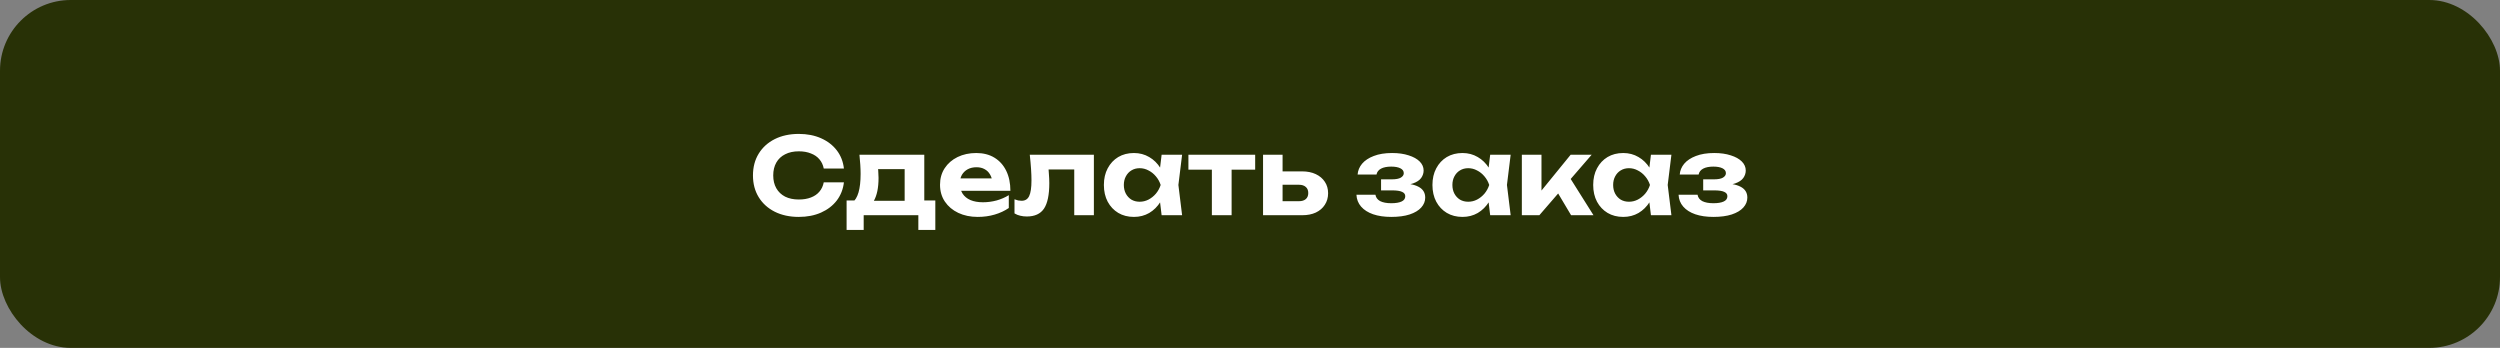
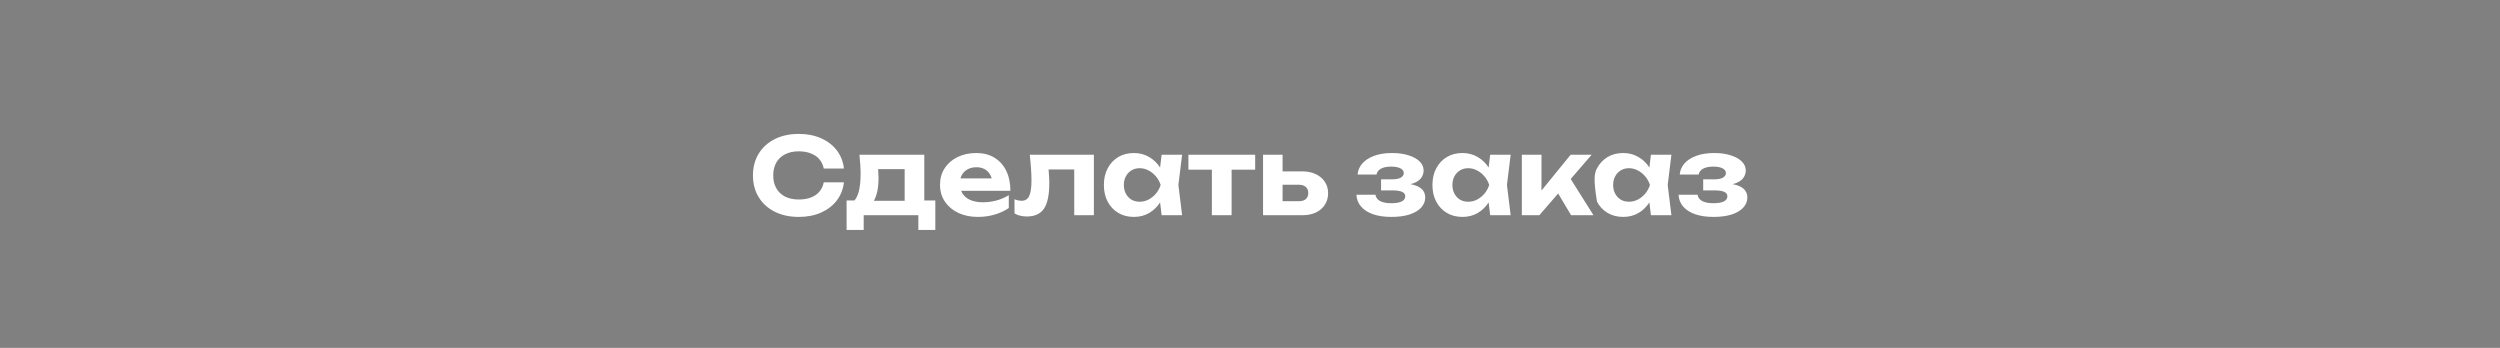
<svg xmlns="http://www.w3.org/2000/svg" width="424" height="59" viewBox="0 0 424 59" fill="none">
  <rect x="0" y="0" width="424" height="59" fill="#808080" stroke="none" />
-   <rect width="424" height="59" rx="12" fill="#283106" />
-   <path d="M143.128 30.92C142.996 32.084 142.594 33.11 141.922 33.998C141.25 34.874 140.362 35.558 139.258 36.05C138.154 36.542 136.894 36.788 135.478 36.788C133.93 36.788 132.568 36.494 131.392 35.906C130.228 35.318 129.322 34.496 128.674 33.44C128.026 32.384 127.702 31.154 127.702 29.75C127.702 28.346 128.026 27.116 128.674 26.06C129.322 25.004 130.228 24.182 131.392 23.594C132.568 23.006 133.93 22.712 135.478 22.712C136.894 22.712 138.154 22.958 139.258 23.45C140.362 23.942 141.25 24.626 141.922 25.502C142.594 26.378 142.996 27.404 143.128 28.58H139.708C139.588 27.968 139.342 27.446 138.97 27.014C138.61 26.582 138.13 26.252 137.53 26.024C136.942 25.784 136.258 25.664 135.478 25.664C134.578 25.664 133.804 25.832 133.156 26.168C132.508 26.492 132.01 26.96 131.662 27.572C131.314 28.184 131.14 28.91 131.14 29.75C131.14 30.59 131.314 31.316 131.662 31.928C132.01 32.54 132.508 33.014 133.156 33.35C133.804 33.674 134.578 33.836 135.478 33.836C136.258 33.836 136.942 33.722 137.53 33.494C138.13 33.266 138.61 32.936 138.97 32.504C139.342 32.072 139.588 31.544 139.708 30.92H143.128ZM158.631 33.998V39.002H155.751V36.5H146.481V39.002H143.583V33.998H146.571L147.237 34.052H154.689L155.301 33.998H158.631ZM145.761 26.24H156.759V35.816H153.429V27.158L154.959 28.688H147.417L148.695 27.482C148.839 27.998 148.923 28.478 148.947 28.922C148.983 29.366 149.001 29.78 149.001 30.164C149.001 31.844 148.731 33.152 148.191 34.088C147.651 35.024 146.889 35.492 145.905 35.492L144.537 34.358C145.485 33.686 145.959 32.066 145.959 29.498C145.959 28.994 145.941 28.472 145.905 27.932C145.869 27.38 145.821 26.816 145.761 26.24ZM165.818 36.788C164.594 36.788 163.496 36.56 162.524 36.104C161.564 35.648 160.808 35.012 160.256 34.196C159.704 33.38 159.428 32.426 159.428 31.334C159.428 30.266 159.692 29.33 160.22 28.526C160.748 27.722 161.474 27.092 162.398 26.636C163.334 26.18 164.39 25.952 165.566 25.952C166.766 25.952 167.798 26.216 168.662 26.744C169.526 27.272 170.192 28.016 170.66 28.976C171.128 29.936 171.362 31.064 171.362 32.36H162.11V30.254H169.526L168.32 31.01C168.284 30.446 168.146 29.972 167.906 29.588C167.678 29.192 167.372 28.892 166.988 28.688C166.604 28.472 166.148 28.364 165.62 28.364C165.044 28.364 164.546 28.478 164.126 28.706C163.706 28.934 163.376 29.252 163.136 29.66C162.908 30.068 162.794 30.542 162.794 31.082C162.794 31.766 162.944 32.348 163.244 32.828C163.556 33.308 164 33.674 164.576 33.926C165.164 34.178 165.878 34.304 166.718 34.304C167.486 34.304 168.254 34.202 169.022 33.998C169.79 33.782 170.48 33.482 171.092 33.098V35.276C170.396 35.756 169.598 36.128 168.698 36.392C167.81 36.656 166.85 36.788 165.818 36.788ZM174.65 26.24H185.522V36.5H182.192V27.212L183.722 28.742H176.324L177.746 27.464C177.806 28.196 177.854 28.862 177.89 29.462C177.938 30.05 177.962 30.584 177.962 31.064C177.962 33.044 177.662 34.484 177.062 35.384C176.462 36.272 175.49 36.716 174.146 36.716C173.762 36.716 173.396 36.674 173.048 36.59C172.712 36.518 172.382 36.386 172.058 36.194V33.8C172.274 33.884 172.484 33.95 172.688 33.998C172.904 34.034 173.096 34.052 173.264 34.052C173.864 34.052 174.29 33.788 174.542 33.26C174.806 32.72 174.938 31.832 174.938 30.596C174.938 30.02 174.914 29.372 174.866 28.652C174.818 27.92 174.746 27.116 174.65 26.24ZM197.011 36.5L196.561 32.774L197.047 31.37L196.561 29.984L197.011 26.24H200.485L199.855 31.37L200.485 36.5H197.011ZM197.839 31.37C197.659 32.462 197.317 33.416 196.813 34.232C196.309 35.036 195.673 35.666 194.905 36.122C194.137 36.566 193.273 36.788 192.313 36.788C191.305 36.788 190.417 36.56 189.649 36.104C188.893 35.648 188.299 35.018 187.867 34.214C187.435 33.398 187.219 32.45 187.219 31.37C187.219 30.29 187.435 29.348 187.867 28.544C188.299 27.728 188.893 27.092 189.649 26.636C190.417 26.18 191.305 25.952 192.313 25.952C193.273 25.952 194.137 26.18 194.905 26.636C195.673 27.08 196.309 27.704 196.813 28.508C197.329 29.312 197.671 30.266 197.839 31.37ZM190.603 31.37C190.603 31.922 190.717 32.414 190.945 32.846C191.173 33.266 191.485 33.602 191.881 33.854C192.289 34.094 192.757 34.214 193.285 34.214C193.813 34.214 194.311 34.094 194.779 33.854C195.259 33.602 195.679 33.266 196.039 32.846C196.399 32.414 196.669 31.922 196.849 31.37C196.669 30.818 196.399 30.332 196.039 29.912C195.679 29.48 195.259 29.144 194.779 28.904C194.311 28.652 193.813 28.526 193.285 28.526C192.757 28.526 192.289 28.652 191.881 28.904C191.485 29.144 191.173 29.48 190.945 29.912C190.717 30.332 190.603 30.818 190.603 31.37ZM205.533 27.392H208.881V36.5H205.533V27.392ZM201.555 26.24H212.877V28.778H201.555V26.24ZM214.213 36.5V26.24H217.525V35.654L216.481 34.124H220.297C220.801 34.124 221.191 34.004 221.467 33.764C221.743 33.524 221.881 33.182 221.881 32.738C221.881 32.294 221.743 31.952 221.467 31.712C221.191 31.46 220.801 31.334 220.297 31.334H216.481V29.066H220.837C221.725 29.066 222.499 29.222 223.159 29.534C223.819 29.846 224.329 30.278 224.689 30.83C225.061 31.382 225.247 32.03 225.247 32.774C225.247 33.518 225.061 34.172 224.689 34.736C224.329 35.3 223.819 35.738 223.159 36.05C222.511 36.35 221.749 36.5 220.873 36.5H214.213ZM235.956 36.788C234.78 36.788 233.754 36.638 232.878 36.338C232.014 36.038 231.336 35.606 230.844 35.042C230.352 34.478 230.088 33.806 230.052 33.026H233.274C233.346 33.494 233.61 33.854 234.066 34.106C234.534 34.346 235.164 34.466 235.956 34.466C236.712 34.466 237.294 34.37 237.702 34.178C238.122 33.986 238.332 33.686 238.332 33.278C238.332 32.942 238.152 32.696 237.792 32.54C237.444 32.372 236.874 32.288 236.082 32.288H234.228V30.416H236.046C236.742 30.416 237.252 30.32 237.576 30.128C237.912 29.924 238.08 29.672 238.08 29.372C238.08 29.012 237.888 28.736 237.504 28.544C237.12 28.352 236.604 28.256 235.956 28.256C235.236 28.256 234.66 28.37 234.228 28.598C233.796 28.826 233.538 29.162 233.454 29.606H230.25C230.298 28.934 230.55 28.322 231.006 27.77C231.474 27.218 232.134 26.78 232.986 26.456C233.85 26.12 234.888 25.952 236.1 25.952C237.168 25.952 238.104 26.084 238.908 26.348C239.712 26.6 240.336 26.948 240.78 27.392C241.224 27.836 241.446 28.346 241.446 28.922C241.446 29.366 241.308 29.786 241.032 30.182C240.756 30.566 240.3 30.872 239.664 31.1C239.04 31.328 238.212 31.442 237.18 31.442V31.136C238.644 31.076 239.766 31.25 240.546 31.658C241.326 32.054 241.716 32.672 241.716 33.512C241.716 34.136 241.488 34.7 241.032 35.204C240.588 35.696 239.934 36.086 239.07 36.374C238.218 36.65 237.18 36.788 235.956 36.788ZM252.734 36.5L252.284 32.774L252.77 31.37L252.284 29.984L252.734 26.24H256.208L255.578 31.37L256.208 36.5H252.734ZM253.562 31.37C253.382 32.462 253.04 33.416 252.536 34.232C252.032 35.036 251.396 35.666 250.628 36.122C249.86 36.566 248.996 36.788 248.036 36.788C247.028 36.788 246.14 36.56 245.372 36.104C244.616 35.648 244.022 35.018 243.59 34.214C243.158 33.398 242.942 32.45 242.942 31.37C242.942 30.29 243.158 29.348 243.59 28.544C244.022 27.728 244.616 27.092 245.372 26.636C246.14 26.18 247.028 25.952 248.036 25.952C248.996 25.952 249.86 26.18 250.628 26.636C251.396 27.08 252.032 27.704 252.536 28.508C253.052 29.312 253.394 30.266 253.562 31.37ZM246.326 31.37C246.326 31.922 246.44 32.414 246.668 32.846C246.896 33.266 247.208 33.602 247.604 33.854C248.012 34.094 248.48 34.214 249.008 34.214C249.536 34.214 250.034 34.094 250.502 33.854C250.982 33.602 251.402 33.266 251.762 32.846C252.122 32.414 252.392 31.922 252.572 31.37C252.392 30.818 252.122 30.332 251.762 29.912C251.402 29.48 250.982 29.144 250.502 28.904C250.034 28.652 249.536 28.526 249.008 28.526C248.48 28.526 248.012 28.652 247.604 28.904C247.208 29.144 246.896 29.48 246.668 29.912C246.44 30.332 246.326 30.818 246.326 31.37ZM258.105 36.5V26.24H261.435V33.854L260.463 33.512L266.385 26.24H269.949L261.075 36.5H258.105ZM266.457 36.5L263.469 31.478L265.953 29.66L270.255 36.5H266.457ZM279.998 36.5L279.548 32.774L280.034 31.37L279.548 29.984L279.998 26.24H283.472L282.842 31.37L283.472 36.5H279.998ZM280.826 31.37C280.646 32.462 280.304 33.416 279.8 34.232C279.296 35.036 278.66 35.666 277.892 36.122C277.124 36.566 276.26 36.788 275.3 36.788C274.292 36.788 273.404 36.56 272.636 36.104C271.88 35.648 271.286 35.018 270.854 34.214C270.422 33.398 270.206 32.45 270.206 31.37C270.206 30.29 270.422 29.348 270.854 28.544C271.286 27.728 271.88 27.092 272.636 26.636C273.404 26.18 274.292 25.952 275.3 25.952C276.26 25.952 277.124 26.18 277.892 26.636C278.66 27.08 279.296 27.704 279.8 28.508C280.316 29.312 280.658 30.266 280.826 31.37ZM273.59 31.37C273.59 31.922 273.704 32.414 273.932 32.846C274.16 33.266 274.472 33.602 274.868 33.854C275.276 34.094 275.744 34.214 276.272 34.214C276.8 34.214 277.298 34.094 277.766 33.854C278.246 33.602 278.666 33.266 279.026 32.846C279.386 32.414 279.656 31.922 279.836 31.37C279.656 30.818 279.386 30.332 279.026 29.912C278.666 29.48 278.246 29.144 277.766 28.904C277.298 28.652 276.8 28.526 276.272 28.526C275.744 28.526 275.276 28.652 274.868 28.904C274.472 29.144 274.16 29.48 273.932 29.912C273.704 30.332 273.59 30.818 273.59 31.37ZM290.589 36.788C289.413 36.788 288.387 36.638 287.511 36.338C286.647 36.038 285.969 35.606 285.477 35.042C284.985 34.478 284.721 33.806 284.685 33.026H287.907C287.979 33.494 288.243 33.854 288.699 34.106C289.167 34.346 289.797 34.466 290.589 34.466C291.345 34.466 291.927 34.37 292.335 34.178C292.755 33.986 292.965 33.686 292.965 33.278C292.965 32.942 292.785 32.696 292.425 32.54C292.077 32.372 291.507 32.288 290.715 32.288H288.861V30.416H290.679C291.375 30.416 291.885 30.32 292.209 30.128C292.545 29.924 292.713 29.672 292.713 29.372C292.713 29.012 292.521 28.736 292.137 28.544C291.753 28.352 291.237 28.256 290.589 28.256C289.869 28.256 289.293 28.37 288.861 28.598C288.429 28.826 288.171 29.162 288.087 29.606H284.883C284.931 28.934 285.183 28.322 285.639 27.77C286.107 27.218 286.767 26.78 287.619 26.456C288.483 26.12 289.521 25.952 290.733 25.952C291.801 25.952 292.737 26.084 293.541 26.348C294.345 26.6 294.969 26.948 295.413 27.392C295.857 27.836 296.079 28.346 296.079 28.922C296.079 29.366 295.941 29.786 295.665 30.182C295.389 30.566 294.933 30.872 294.297 31.1C293.673 31.328 292.845 31.442 291.813 31.442V31.136C293.277 31.076 294.399 31.25 295.179 31.658C295.959 32.054 296.349 32.672 296.349 33.512C296.349 34.136 296.121 34.7 295.665 35.204C295.221 35.696 294.567 36.086 293.703 36.374C292.851 36.65 291.813 36.788 290.589 36.788Z" fill="white" />
+   <path d="M143.128 30.92C142.996 32.084 142.594 33.11 141.922 33.998C141.25 34.874 140.362 35.558 139.258 36.05C138.154 36.542 136.894 36.788 135.478 36.788C133.93 36.788 132.568 36.494 131.392 35.906C130.228 35.318 129.322 34.496 128.674 33.44C128.026 32.384 127.702 31.154 127.702 29.75C127.702 28.346 128.026 27.116 128.674 26.06C129.322 25.004 130.228 24.182 131.392 23.594C132.568 23.006 133.93 22.712 135.478 22.712C136.894 22.712 138.154 22.958 139.258 23.45C140.362 23.942 141.25 24.626 141.922 25.502C142.594 26.378 142.996 27.404 143.128 28.58H139.708C139.588 27.968 139.342 27.446 138.97 27.014C138.61 26.582 138.13 26.252 137.53 26.024C136.942 25.784 136.258 25.664 135.478 25.664C134.578 25.664 133.804 25.832 133.156 26.168C132.508 26.492 132.01 26.96 131.662 27.572C131.314 28.184 131.14 28.91 131.14 29.75C131.14 30.59 131.314 31.316 131.662 31.928C132.01 32.54 132.508 33.014 133.156 33.35C133.804 33.674 134.578 33.836 135.478 33.836C136.258 33.836 136.942 33.722 137.53 33.494C138.13 33.266 138.61 32.936 138.97 32.504C139.342 32.072 139.588 31.544 139.708 30.92H143.128ZM158.631 33.998V39.002H155.751V36.5H146.481V39.002H143.583V33.998H146.571L147.237 34.052H154.689L155.301 33.998H158.631ZM145.761 26.24H156.759V35.816H153.429V27.158L154.959 28.688H147.417L148.695 27.482C148.839 27.998 148.923 28.478 148.947 28.922C148.983 29.366 149.001 29.78 149.001 30.164C149.001 31.844 148.731 33.152 148.191 34.088C147.651 35.024 146.889 35.492 145.905 35.492L144.537 34.358C145.485 33.686 145.959 32.066 145.959 29.498C145.959 28.994 145.941 28.472 145.905 27.932C145.869 27.38 145.821 26.816 145.761 26.24ZM165.818 36.788C164.594 36.788 163.496 36.56 162.524 36.104C161.564 35.648 160.808 35.012 160.256 34.196C159.704 33.38 159.428 32.426 159.428 31.334C159.428 30.266 159.692 29.33 160.22 28.526C160.748 27.722 161.474 27.092 162.398 26.636C163.334 26.18 164.39 25.952 165.566 25.952C166.766 25.952 167.798 26.216 168.662 26.744C169.526 27.272 170.192 28.016 170.66 28.976C171.128 29.936 171.362 31.064 171.362 32.36H162.11V30.254H169.526L168.32 31.01C168.284 30.446 168.146 29.972 167.906 29.588C167.678 29.192 167.372 28.892 166.988 28.688C166.604 28.472 166.148 28.364 165.62 28.364C165.044 28.364 164.546 28.478 164.126 28.706C163.706 28.934 163.376 29.252 163.136 29.66C162.908 30.068 162.794 30.542 162.794 31.082C162.794 31.766 162.944 32.348 163.244 32.828C163.556 33.308 164 33.674 164.576 33.926C165.164 34.178 165.878 34.304 166.718 34.304C167.486 34.304 168.254 34.202 169.022 33.998C169.79 33.782 170.48 33.482 171.092 33.098V35.276C170.396 35.756 169.598 36.128 168.698 36.392C167.81 36.656 166.85 36.788 165.818 36.788ZM174.65 26.24H185.522V36.5H182.192V27.212L183.722 28.742H176.324L177.746 27.464C177.806 28.196 177.854 28.862 177.89 29.462C177.938 30.05 177.962 30.584 177.962 31.064C177.962 33.044 177.662 34.484 177.062 35.384C176.462 36.272 175.49 36.716 174.146 36.716C173.762 36.716 173.396 36.674 173.048 36.59C172.712 36.518 172.382 36.386 172.058 36.194V33.8C172.274 33.884 172.484 33.95 172.688 33.998C172.904 34.034 173.096 34.052 173.264 34.052C173.864 34.052 174.29 33.788 174.542 33.26C174.806 32.72 174.938 31.832 174.938 30.596C174.938 30.02 174.914 29.372 174.866 28.652C174.818 27.92 174.746 27.116 174.65 26.24ZM197.011 36.5L196.561 32.774L197.047 31.37L196.561 29.984L197.011 26.24H200.485L199.855 31.37L200.485 36.5H197.011ZM197.839 31.37C197.659 32.462 197.317 33.416 196.813 34.232C196.309 35.036 195.673 35.666 194.905 36.122C194.137 36.566 193.273 36.788 192.313 36.788C191.305 36.788 190.417 36.56 189.649 36.104C188.893 35.648 188.299 35.018 187.867 34.214C187.435 33.398 187.219 32.45 187.219 31.37C187.219 30.29 187.435 29.348 187.867 28.544C188.299 27.728 188.893 27.092 189.649 26.636C190.417 26.18 191.305 25.952 192.313 25.952C193.273 25.952 194.137 26.18 194.905 26.636C195.673 27.08 196.309 27.704 196.813 28.508C197.329 29.312 197.671 30.266 197.839 31.37ZM190.603 31.37C190.603 31.922 190.717 32.414 190.945 32.846C191.173 33.266 191.485 33.602 191.881 33.854C192.289 34.094 192.757 34.214 193.285 34.214C193.813 34.214 194.311 34.094 194.779 33.854C195.259 33.602 195.679 33.266 196.039 32.846C196.399 32.414 196.669 31.922 196.849 31.37C196.669 30.818 196.399 30.332 196.039 29.912C195.679 29.48 195.259 29.144 194.779 28.904C194.311 28.652 193.813 28.526 193.285 28.526C192.757 28.526 192.289 28.652 191.881 28.904C191.485 29.144 191.173 29.48 190.945 29.912C190.717 30.332 190.603 30.818 190.603 31.37ZM205.533 27.392H208.881V36.5H205.533V27.392ZM201.555 26.24H212.877V28.778H201.555V26.24ZM214.213 36.5V26.24H217.525V35.654L216.481 34.124H220.297C220.801 34.124 221.191 34.004 221.467 33.764C221.743 33.524 221.881 33.182 221.881 32.738C221.881 32.294 221.743 31.952 221.467 31.712C221.191 31.46 220.801 31.334 220.297 31.334H216.481V29.066H220.837C221.725 29.066 222.499 29.222 223.159 29.534C223.819 29.846 224.329 30.278 224.689 30.83C225.061 31.382 225.247 32.03 225.247 32.774C225.247 33.518 225.061 34.172 224.689 34.736C224.329 35.3 223.819 35.738 223.159 36.05C222.511 36.35 221.749 36.5 220.873 36.5H214.213ZM235.956 36.788C234.78 36.788 233.754 36.638 232.878 36.338C232.014 36.038 231.336 35.606 230.844 35.042C230.352 34.478 230.088 33.806 230.052 33.026H233.274C233.346 33.494 233.61 33.854 234.066 34.106C234.534 34.346 235.164 34.466 235.956 34.466C236.712 34.466 237.294 34.37 237.702 34.178C238.122 33.986 238.332 33.686 238.332 33.278C238.332 32.942 238.152 32.696 237.792 32.54C237.444 32.372 236.874 32.288 236.082 32.288H234.228V30.416H236.046C236.742 30.416 237.252 30.32 237.576 30.128C237.912 29.924 238.08 29.672 238.08 29.372C238.08 29.012 237.888 28.736 237.504 28.544C237.12 28.352 236.604 28.256 235.956 28.256C235.236 28.256 234.66 28.37 234.228 28.598C233.796 28.826 233.538 29.162 233.454 29.606H230.25C230.298 28.934 230.55 28.322 231.006 27.77C231.474 27.218 232.134 26.78 232.986 26.456C233.85 26.12 234.888 25.952 236.1 25.952C237.168 25.952 238.104 26.084 238.908 26.348C239.712 26.6 240.336 26.948 240.78 27.392C241.224 27.836 241.446 28.346 241.446 28.922C241.446 29.366 241.308 29.786 241.032 30.182C240.756 30.566 240.3 30.872 239.664 31.1C239.04 31.328 238.212 31.442 237.18 31.442V31.136C238.644 31.076 239.766 31.25 240.546 31.658C241.326 32.054 241.716 32.672 241.716 33.512C241.716 34.136 241.488 34.7 241.032 35.204C240.588 35.696 239.934 36.086 239.07 36.374C238.218 36.65 237.18 36.788 235.956 36.788ZM252.734 36.5L252.284 32.774L252.77 31.37L252.284 29.984L252.734 26.24H256.208L255.578 31.37L256.208 36.5H252.734ZM253.562 31.37C253.382 32.462 253.04 33.416 252.536 34.232C252.032 35.036 251.396 35.666 250.628 36.122C249.86 36.566 248.996 36.788 248.036 36.788C247.028 36.788 246.14 36.56 245.372 36.104C244.616 35.648 244.022 35.018 243.59 34.214C243.158 33.398 242.942 32.45 242.942 31.37C242.942 30.29 243.158 29.348 243.59 28.544C244.022 27.728 244.616 27.092 245.372 26.636C246.14 26.18 247.028 25.952 248.036 25.952C248.996 25.952 249.86 26.18 250.628 26.636C251.396 27.08 252.032 27.704 252.536 28.508C253.052 29.312 253.394 30.266 253.562 31.37ZM246.326 31.37C246.326 31.922 246.44 32.414 246.668 32.846C246.896 33.266 247.208 33.602 247.604 33.854C248.012 34.094 248.48 34.214 249.008 34.214C249.536 34.214 250.034 34.094 250.502 33.854C250.982 33.602 251.402 33.266 251.762 32.846C252.122 32.414 252.392 31.922 252.572 31.37C252.392 30.818 252.122 30.332 251.762 29.912C251.402 29.48 250.982 29.144 250.502 28.904C250.034 28.652 249.536 28.526 249.008 28.526C248.48 28.526 248.012 28.652 247.604 28.904C247.208 29.144 246.896 29.48 246.668 29.912C246.44 30.332 246.326 30.818 246.326 31.37ZM258.105 36.5V26.24H261.435V33.854L260.463 33.512L266.385 26.24H269.949L261.075 36.5H258.105ZM266.457 36.5L263.469 31.478L265.953 29.66L270.255 36.5H266.457ZM279.998 36.5L279.548 32.774L280.034 31.37L279.548 29.984L279.998 26.24H283.472L282.842 31.37L283.472 36.5H279.998ZM280.826 31.37C280.646 32.462 280.304 33.416 279.8 34.232C279.296 35.036 278.66 35.666 277.892 36.122C277.124 36.566 276.26 36.788 275.3 36.788C274.292 36.788 273.404 36.56 272.636 36.104C271.88 35.648 271.286 35.018 270.854 34.214C270.206 30.29 270.422 29.348 270.854 28.544C271.286 27.728 271.88 27.092 272.636 26.636C273.404 26.18 274.292 25.952 275.3 25.952C276.26 25.952 277.124 26.18 277.892 26.636C278.66 27.08 279.296 27.704 279.8 28.508C280.316 29.312 280.658 30.266 280.826 31.37ZM273.59 31.37C273.59 31.922 273.704 32.414 273.932 32.846C274.16 33.266 274.472 33.602 274.868 33.854C275.276 34.094 275.744 34.214 276.272 34.214C276.8 34.214 277.298 34.094 277.766 33.854C278.246 33.602 278.666 33.266 279.026 32.846C279.386 32.414 279.656 31.922 279.836 31.37C279.656 30.818 279.386 30.332 279.026 29.912C278.666 29.48 278.246 29.144 277.766 28.904C277.298 28.652 276.8 28.526 276.272 28.526C275.744 28.526 275.276 28.652 274.868 28.904C274.472 29.144 274.16 29.48 273.932 29.912C273.704 30.332 273.59 30.818 273.59 31.37ZM290.589 36.788C289.413 36.788 288.387 36.638 287.511 36.338C286.647 36.038 285.969 35.606 285.477 35.042C284.985 34.478 284.721 33.806 284.685 33.026H287.907C287.979 33.494 288.243 33.854 288.699 34.106C289.167 34.346 289.797 34.466 290.589 34.466C291.345 34.466 291.927 34.37 292.335 34.178C292.755 33.986 292.965 33.686 292.965 33.278C292.965 32.942 292.785 32.696 292.425 32.54C292.077 32.372 291.507 32.288 290.715 32.288H288.861V30.416H290.679C291.375 30.416 291.885 30.32 292.209 30.128C292.545 29.924 292.713 29.672 292.713 29.372C292.713 29.012 292.521 28.736 292.137 28.544C291.753 28.352 291.237 28.256 290.589 28.256C289.869 28.256 289.293 28.37 288.861 28.598C288.429 28.826 288.171 29.162 288.087 29.606H284.883C284.931 28.934 285.183 28.322 285.639 27.77C286.107 27.218 286.767 26.78 287.619 26.456C288.483 26.12 289.521 25.952 290.733 25.952C291.801 25.952 292.737 26.084 293.541 26.348C294.345 26.6 294.969 26.948 295.413 27.392C295.857 27.836 296.079 28.346 296.079 28.922C296.079 29.366 295.941 29.786 295.665 30.182C295.389 30.566 294.933 30.872 294.297 31.1C293.673 31.328 292.845 31.442 291.813 31.442V31.136C293.277 31.076 294.399 31.25 295.179 31.658C295.959 32.054 296.349 32.672 296.349 33.512C296.349 34.136 296.121 34.7 295.665 35.204C295.221 35.696 294.567 36.086 293.703 36.374C292.851 36.65 291.813 36.788 290.589 36.788Z" fill="white" />
</svg>